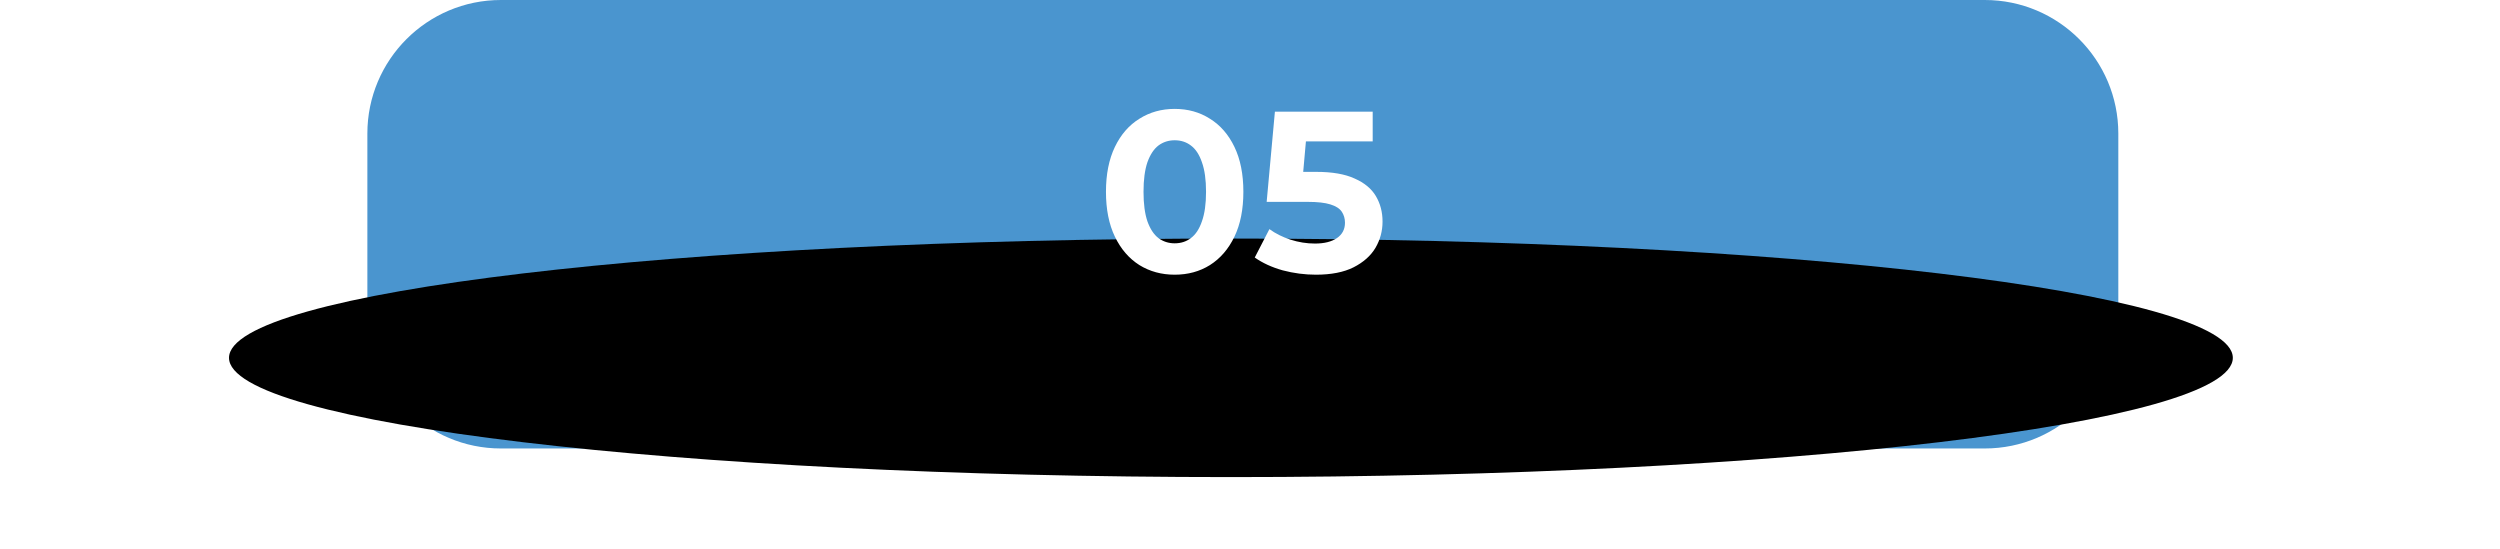
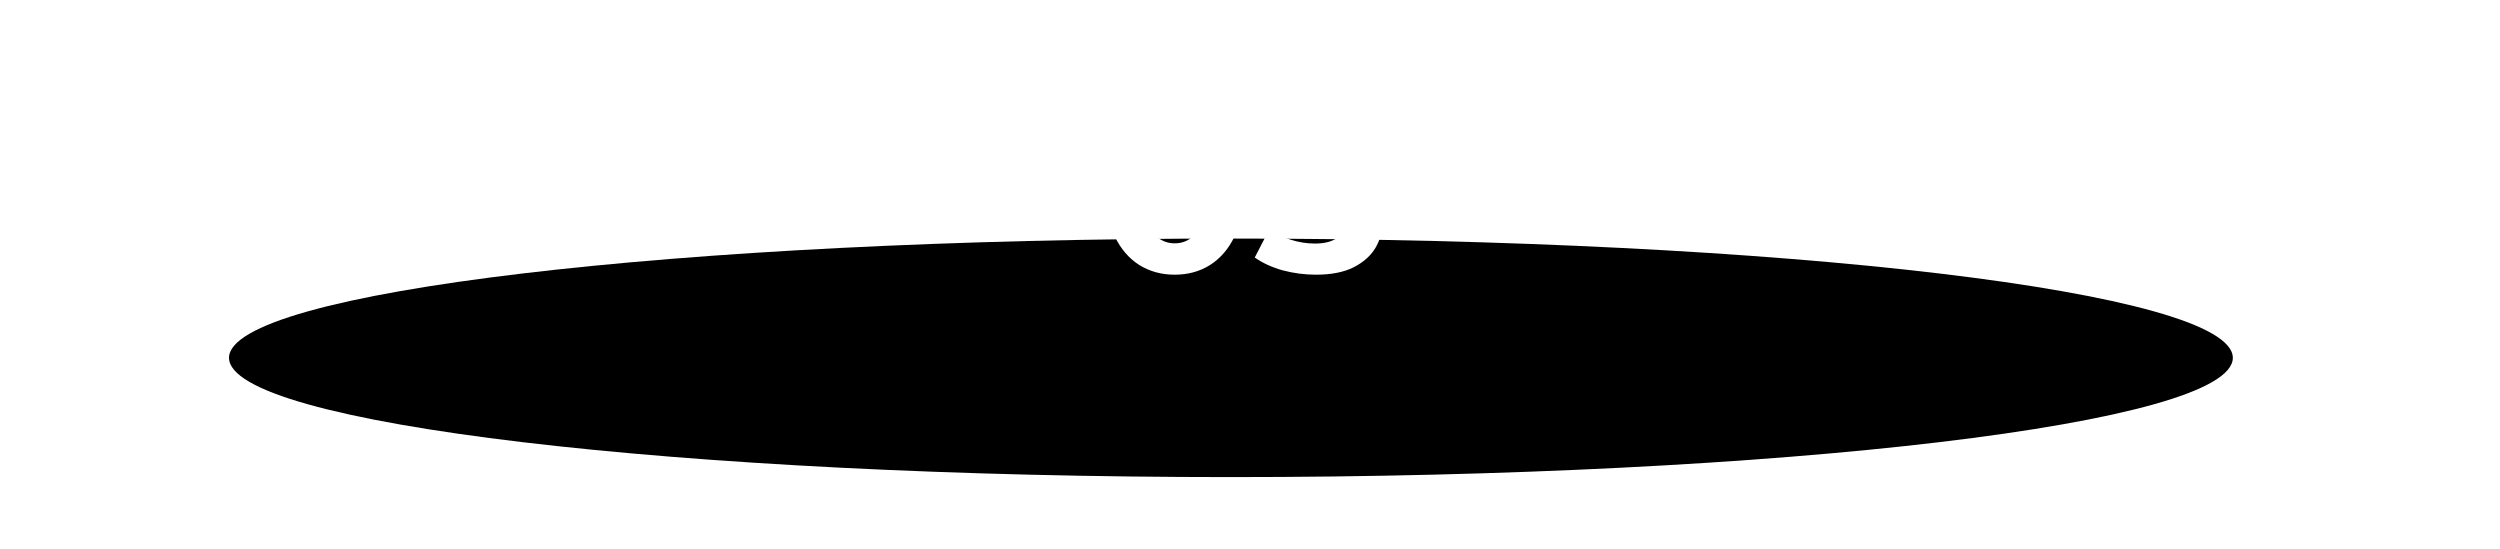
<svg xmlns="http://www.w3.org/2000/svg" width="524" height="115" viewBox="0 0 524 115" fill="none">
  <g clip-path="url(#clip0_5214_8)">
-     <path d="M416 0H105C89.536 0 77 12.536 77 28V66C77 81.464 89.536 94 105 94H416C431.464 94 444 81.464 444 66V28C444 12.536 431.464 0 416 0Z" fill="url(#paint0_linear_5214_8)" />
    <g filter="url(#filter0_f_5214_8)">
      <path d="M258 100C373.98 100 468 88.807 468 75C468 61.193 373.98 50 258 50C142.02 50 48 61.193 48 75C48 88.807 142.02 100 258 100Z" fill="black" />
    </g>
    <path d="M246.21 57.576C243.458 57.576 240.994 56.904 238.818 55.56C236.642 54.184 234.93 52.2 233.682 49.608C232.434 47.016 231.81 43.88 231.81 40.2C231.81 36.52 232.434 33.384 233.682 30.792C234.93 28.2 236.642 26.232 238.818 24.888C240.994 23.512 243.458 22.824 246.21 22.824C248.994 22.824 251.458 23.512 253.602 24.888C255.778 26.232 257.49 28.2 258.738 30.792C259.986 33.384 260.61 36.52 260.61 40.2C260.61 43.88 259.986 47.016 258.738 49.608C257.49 52.2 255.778 54.184 253.602 55.56C251.458 56.904 248.994 57.576 246.21 57.576ZM246.21 51C247.522 51 248.658 50.632 249.618 49.896C250.61 49.16 251.378 47.992 251.922 46.392C252.498 44.792 252.786 42.728 252.786 40.2C252.786 37.672 252.498 35.608 251.922 34.008C251.378 32.408 250.61 31.24 249.618 30.504C248.658 29.768 247.522 29.4 246.21 29.4C244.93 29.4 243.794 29.768 242.802 30.504C241.842 31.24 241.074 32.408 240.498 34.008C239.954 35.608 239.682 37.672 239.682 40.2C239.682 42.728 239.954 44.792 240.498 46.392C241.074 47.992 241.842 49.16 242.802 49.896C243.794 50.632 244.93 51 246.21 51ZM275.812 57.576C273.476 57.576 271.156 57.272 268.852 56.664C266.58 56.024 264.628 55.128 262.996 53.976L266.068 48.024C267.348 48.952 268.82 49.688 270.484 50.232C272.18 50.776 273.892 51.048 275.62 51.048C277.572 51.048 279.108 50.664 280.228 49.896C281.348 49.128 281.908 48.056 281.908 46.68C281.908 45.816 281.684 45.048 281.236 44.376C280.788 43.704 279.988 43.192 278.836 42.84C277.716 42.488 276.132 42.312 274.084 42.312H265.492L267.22 23.4H287.716V29.64H270.004L274.036 26.088L272.836 39.576L268.804 36.024H275.908C279.236 36.024 281.908 36.488 283.924 37.416C285.972 38.312 287.46 39.544 288.388 41.112C289.316 42.68 289.78 44.456 289.78 46.44C289.78 48.424 289.284 50.264 288.292 51.96C287.3 53.624 285.764 54.984 283.684 56.04C281.636 57.064 279.012 57.576 275.812 57.576Z" fill="white" />
  </g>
  <defs>
    <filter id="filter0_f_5214_8" x="-22" y="-20" width="560" height="190" filterUnits="userSpaceOnUse" color-interpolation-filters="sRGB">
      <feFlood flood-opacity="0" result="BackgroundImageFix" />
      <feBlend mode="normal" in="SourceGraphic" in2="BackgroundImageFix" result="shape" />
      <feGaussianBlur stdDeviation="35" result="effect1_foregroundBlur_5214_8" />
    </filter>
    <linearGradient id="paint0_linear_5214_8" x1="261" y1="-22.061" x2="260.796" y2="94.001" gradientUnits="userSpaceOnUse">
      <stop offset="0.07" stop-color="#4A95CF" />
      <stop offset="0.612" stop-color="#4A95CF" />
    </linearGradient>
    <clipPath id="clip0_5214_8">
      <rect width="524" height="115" fill="white" />
    </clipPath>
  </defs>
</svg>